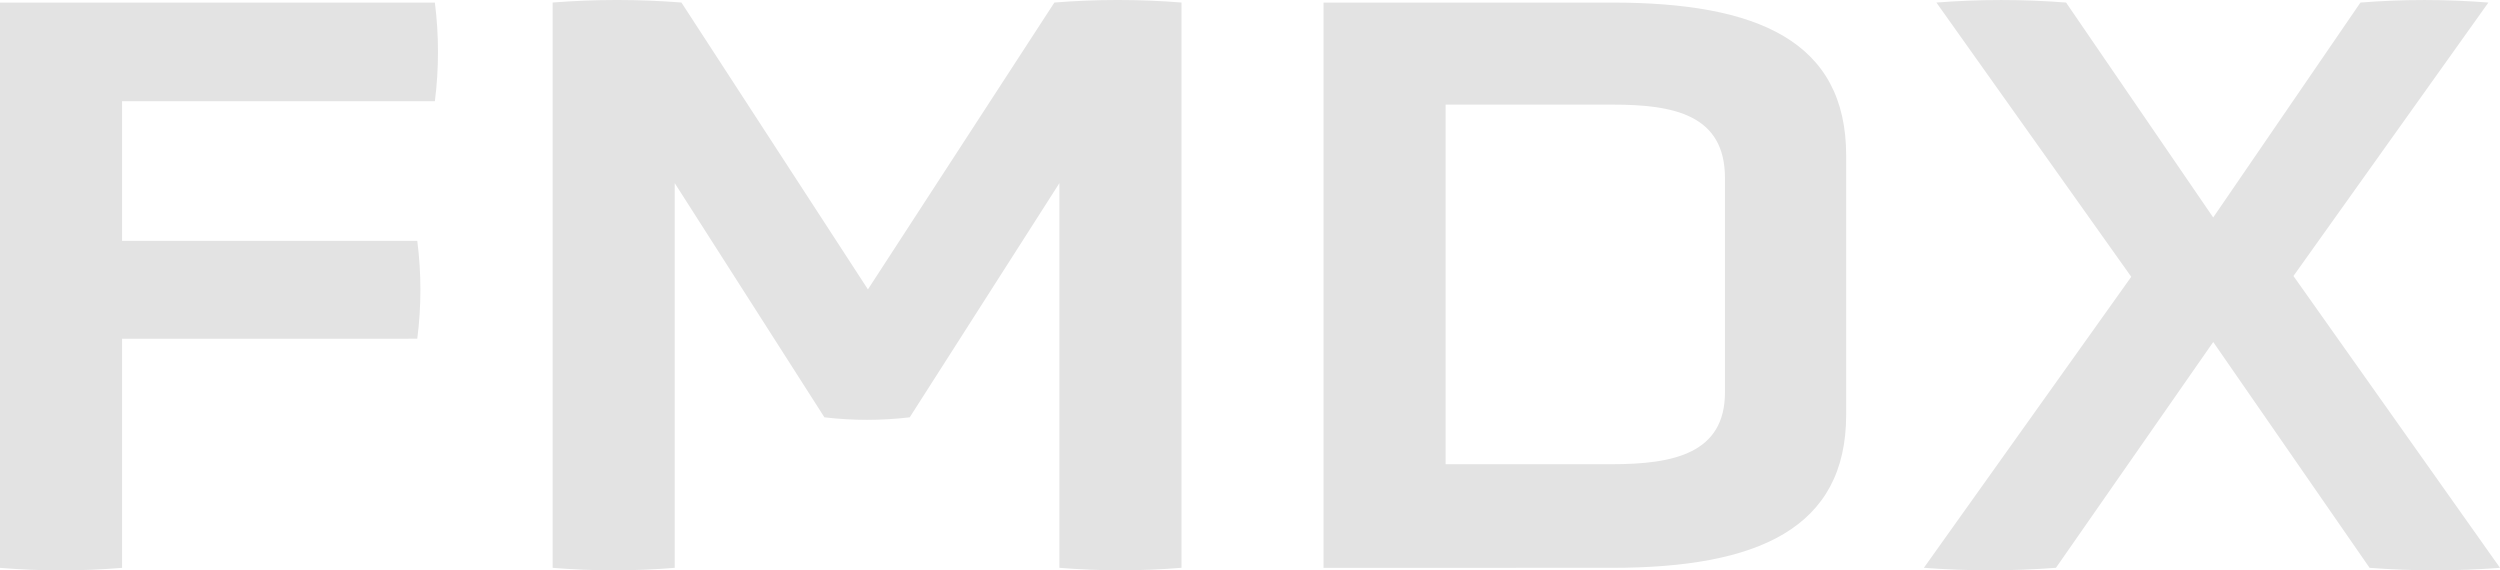
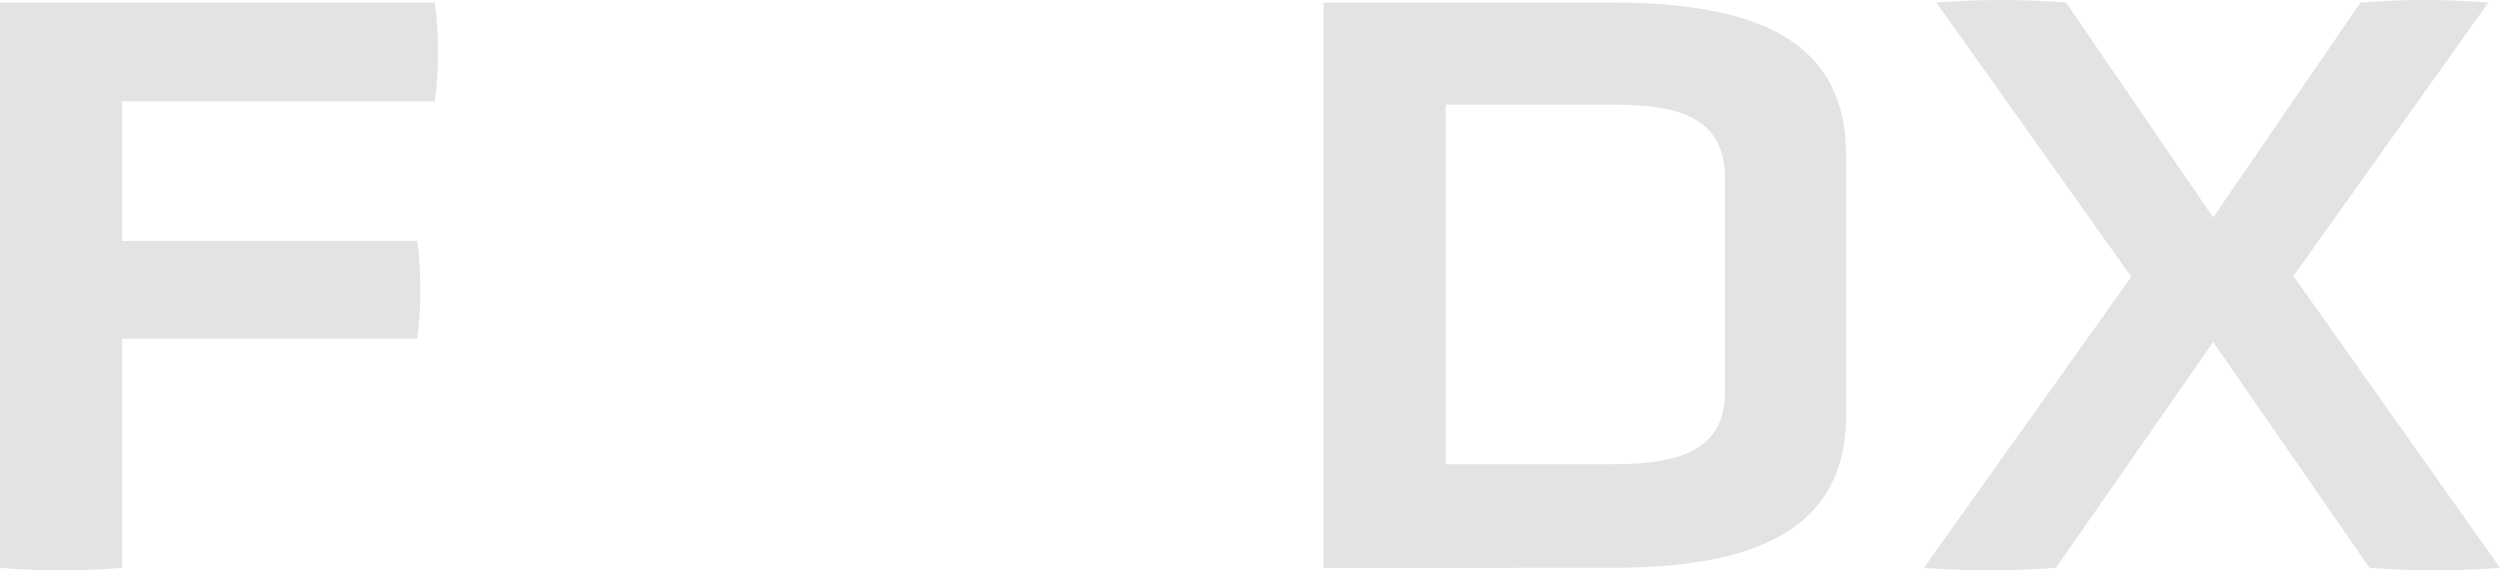
<svg xmlns="http://www.w3.org/2000/svg" version="1.1" id="レイヤー_1" x="0px" y="0px" width="100px" height="22.811px" viewBox="0 0 100 22.811" enable-background="new 0 0 100 22.811" xml:space="preserve">
  <g>
    <g id="グループ_10190">
      <path id="パス_7771" fill="#E3E3E3" d="M4.883,13.549v9.165c-1.625,0.135-3.258,0.135-4.883,0V0.103h17.395    c0.166,1.312,0.166,2.638,0,3.946H4.883v5.586h11.808c0.167,1.3,0.167,2.614,0,3.913L4.883,13.549L4.883,13.549z" />
-       <path id="パス_7772" fill="#E3E3E3" d="M42.376,7.325l-5.987,9.368c-1.134,0.134-2.279,0.134-3.412,0l-5.988-9.368v15.388    c-1.625,0.134-3.258,0.134-4.883,0V0.101c1.714-0.135,3.437-0.135,5.151,0l7.46,11.475l7.459-11.475    c1.692-0.135,3.392-0.135,5.084,0v22.611c-1.625,0.134-3.259,0.134-4.885,0L42.376,7.325z" />
      <path id="パス_7773" fill="#E3E3E3" d="M52.941,22.714V0.103h11.541c5.82,0,9.365,1.539,9.365,6.12v10.368    c0,4.551-3.545,6.122-9.365,6.122L52.941,22.714L52.941,22.714z M68.999,7.127c0-2.542-2.042-2.943-4.517-2.943h-6.658v14.384    h6.658c2.475,0,4.517-0.437,4.517-2.877V7.127z" />
      <path id="パス_7774" fill="#E3E3E3" d="M88.529,13.68l-6.291,9.032c-1.758,0.134-3.524,0.134-5.283,0l8.295-11.64L77.456,0.102    c1.728-0.135,3.46-0.135,5.187,0l5.885,8.597l5.89-8.597c1.704-0.135,3.415-0.135,5.118,0L91.738,11.04L100,22.713    c-1.736,0.134-3.48,0.134-5.217,0L88.529,13.68z" />
    </g>
  </g>
</svg>